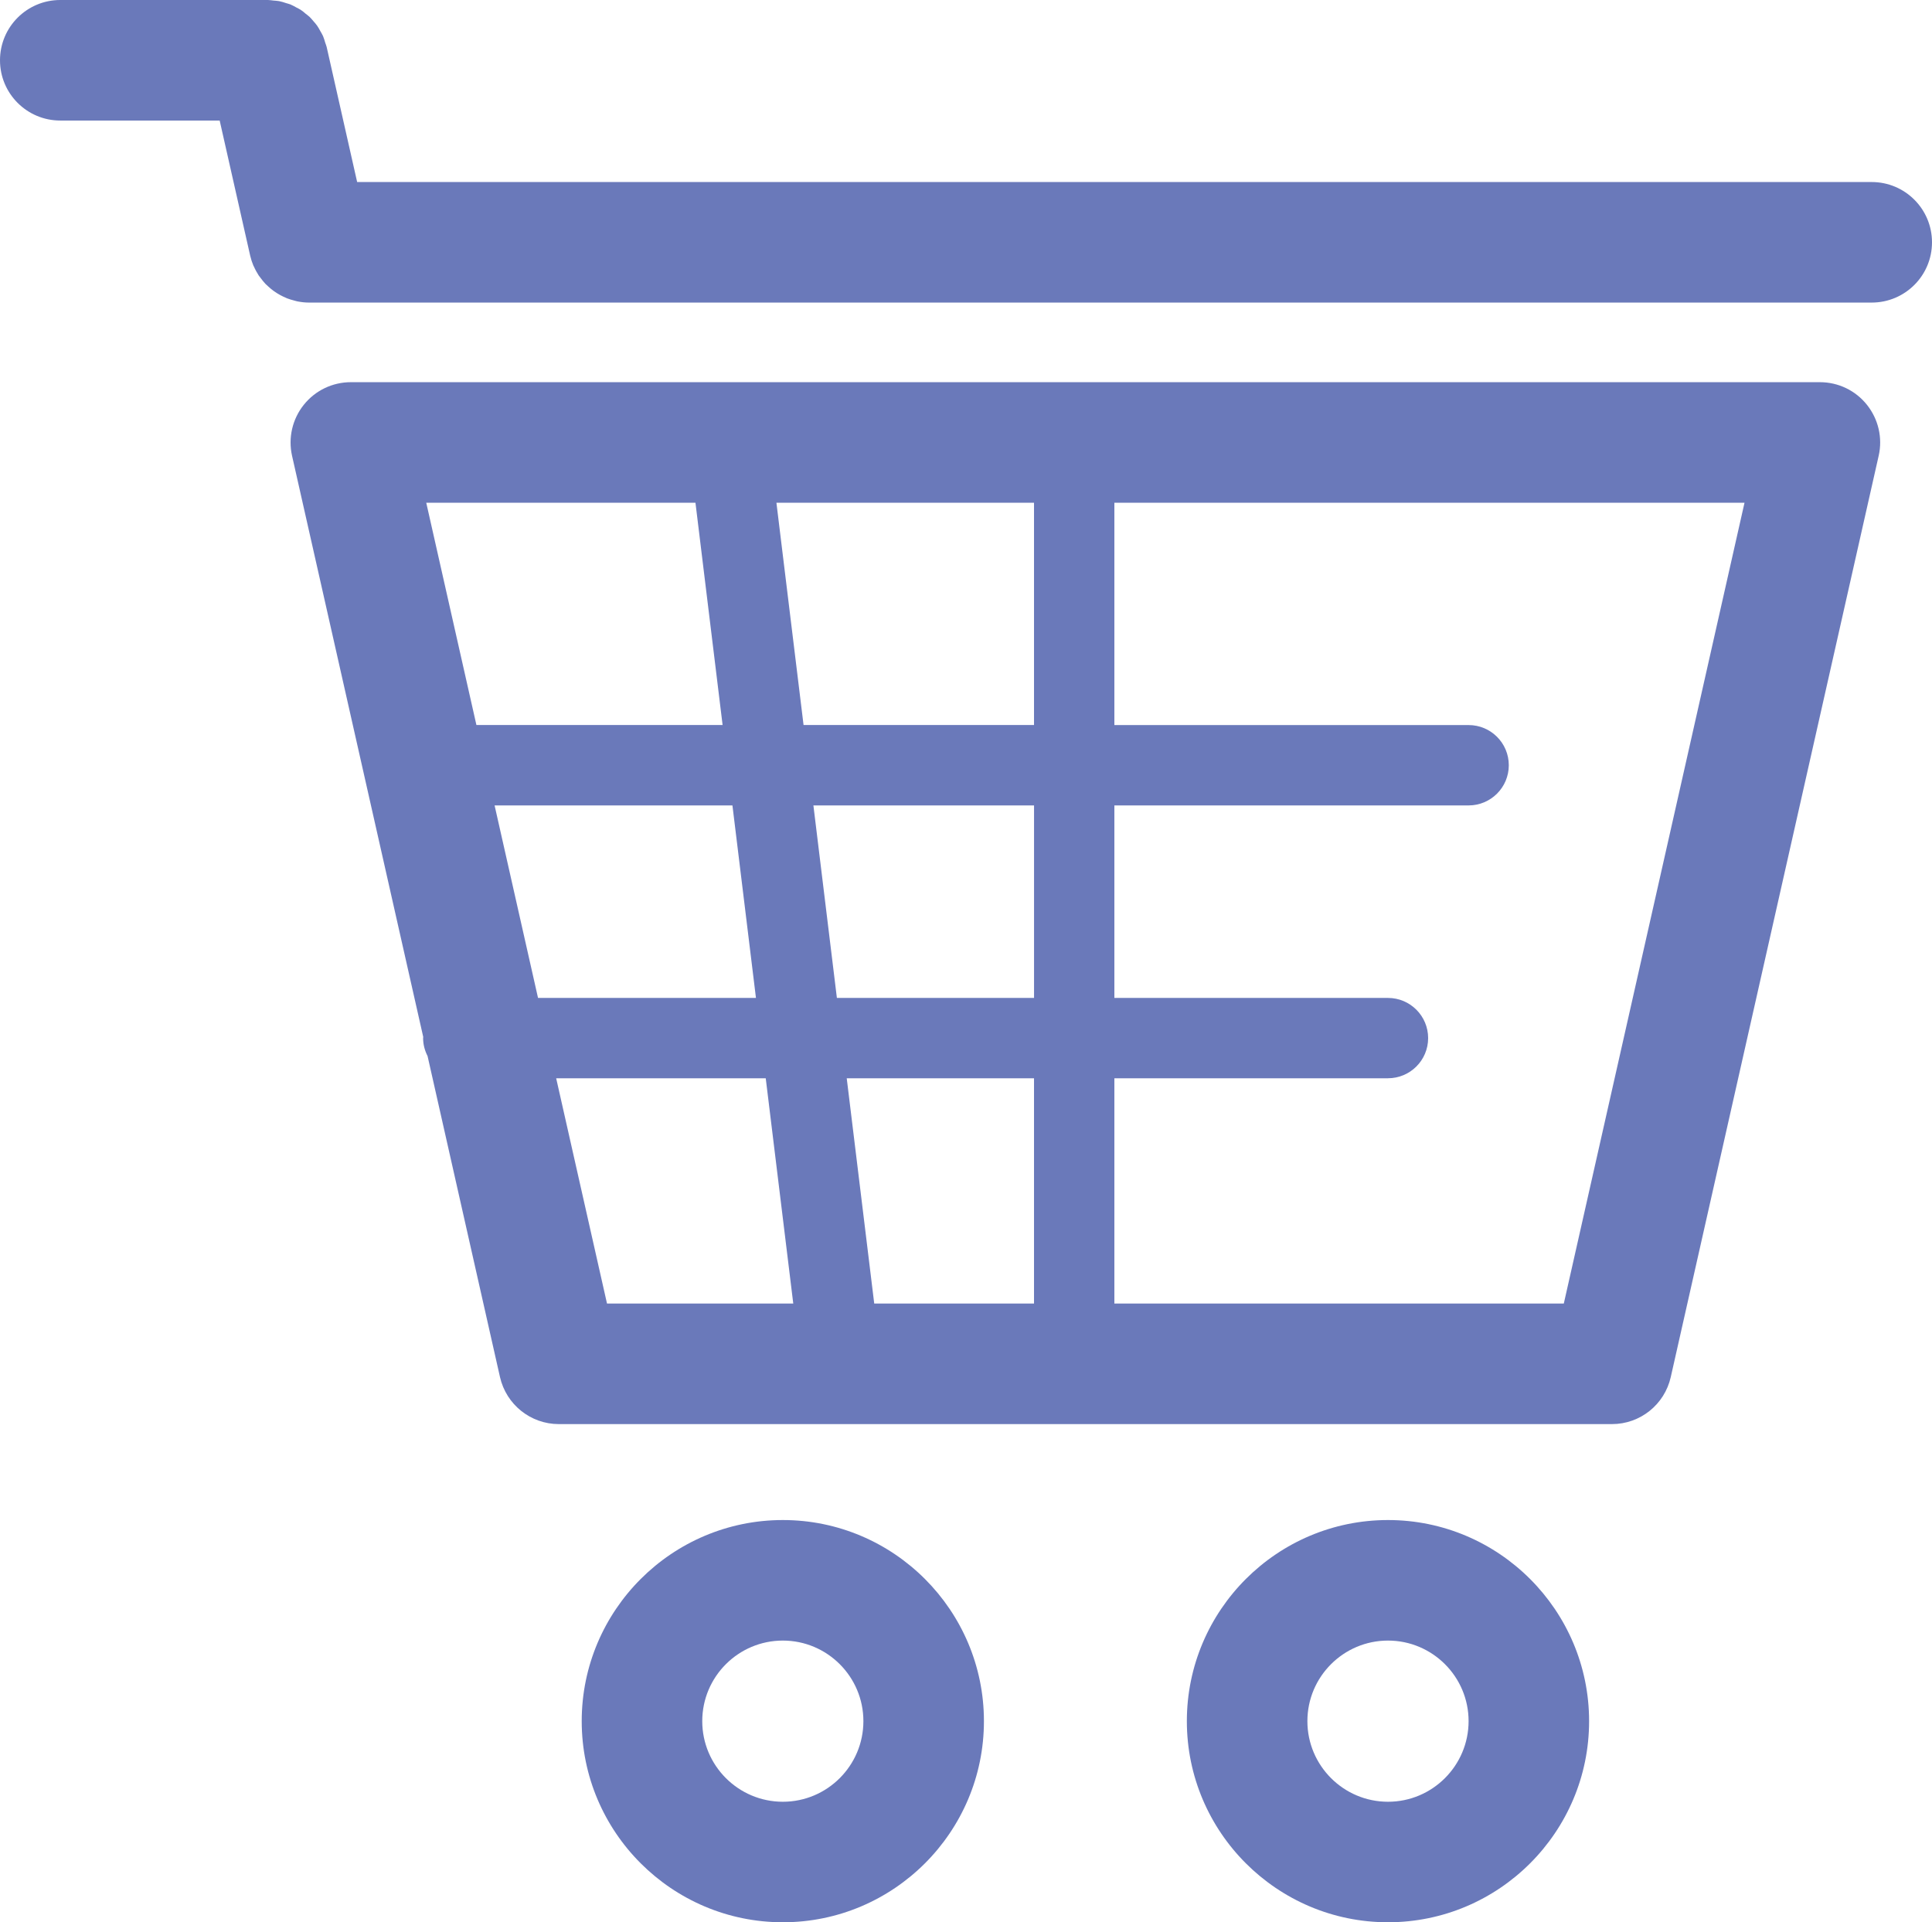
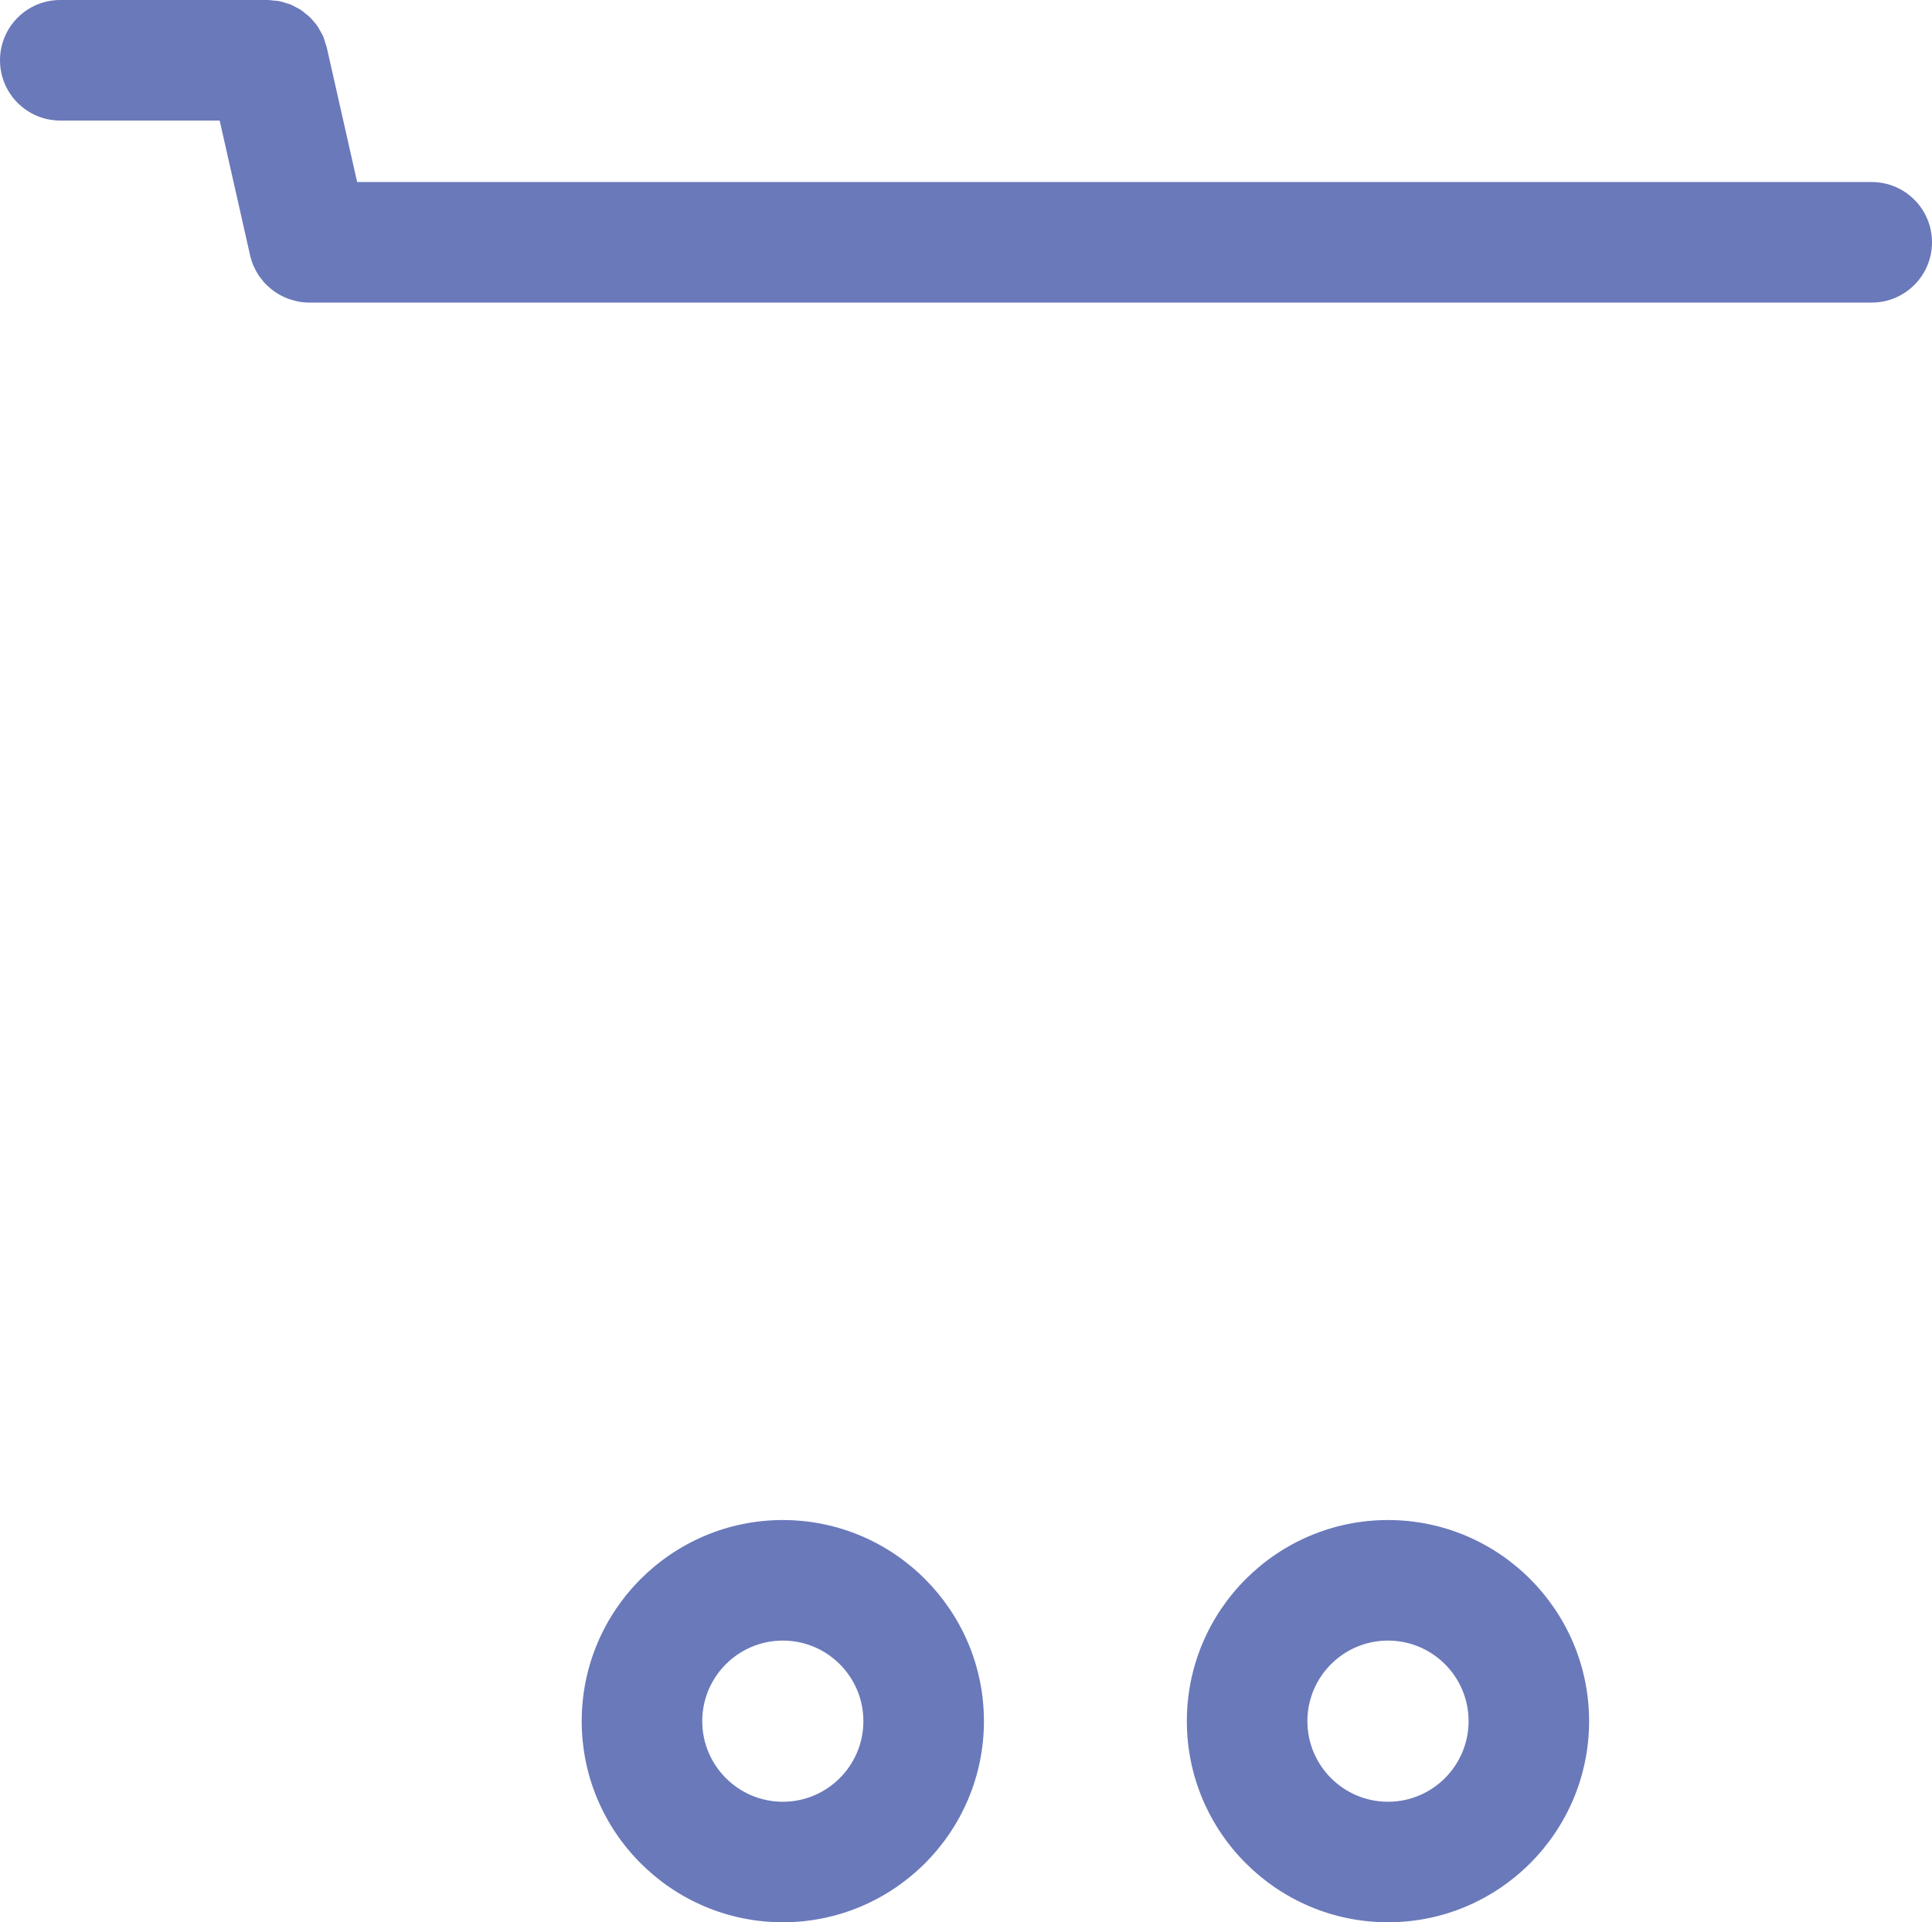
<svg xmlns="http://www.w3.org/2000/svg" version="1.1" id="Layer_1" x="0px" y="0px" width="64px" height="63.677px" viewBox="0 0 64 63.677" enable-background="new 0 0 64 63.677" xml:space="preserve">
  <g>
-     <path fill="#6A79BA" d="M60.287,12.66H11.622c-0.607,0-1.18,0.275-1.559,0.75c-0.379,0.474-0.521,1.094-0.389,1.686l4.346,19.253   c0,0.014-0.004,0.025-0.004,0.039c0,0.216,0.057,0.416,0.148,0.596l2.399,10.633c0.207,0.91,1.016,1.557,1.948,1.557h34.887   c0.934,0,1.742-0.646,1.948-1.557l6.888-30.521c0.134-0.592-0.01-1.212-0.389-1.686C61.468,12.935,60.895,12.66,60.287,12.66z    M28.96,43.181l-0.911-7.463h6.204v7.463H28.96z M27.723,33.057l-0.778-6.377h7.309v6.377H27.723z M16.384,26.68h7.879l0.779,6.377   h-7.219L16.384,26.68z M26.619,24.017l-0.899-7.364h8.533v7.364H26.619z M23.038,16.653l0.899,7.364h-8.155l-1.662-7.364H23.038z    M18.424,35.718h6.942l0.912,7.463h-6.17L18.424,35.718z M51.803,43.181H36.915v-7.463h9.063c0.735,0,1.331-0.596,1.331-1.33   c0-0.735-0.596-1.331-1.331-1.331h-9.063V26.68H48.65c0.735,0,1.331-0.597,1.331-1.331c0-0.735-0.596-1.331-1.331-1.331H36.915   v-7.364h20.874L51.803,43.181z" />
    <path fill="#6A79BA" d="M25.933,50.352c-3.674,0-6.663,2.989-6.663,6.662c0,3.674,2.989,6.662,6.663,6.662   c3.673,0,6.661-2.988,6.661-6.662C32.594,53.342,29.606,50.352,25.933,50.352z M25.933,59.684c-1.473,0-2.67-1.197-2.67-2.67   c0-1.473,1.197-2.669,2.67-2.669c1.471,0,2.668,1.196,2.668,2.669C28.601,58.487,27.403,59.684,25.933,59.684z" />
    <path fill="#6A79BA" d="M45.979,50.352c-3.674,0-6.663,2.989-6.663,6.662c0,3.674,2.989,6.662,6.663,6.662   c3.674,0,6.662-2.988,6.662-6.662C52.641,53.342,49.652,50.352,45.979,50.352z M45.979,59.684c-1.472,0-2.67-1.197-2.67-2.67   c0-1.473,1.198-2.669,2.67-2.669c1.473,0,2.67,1.196,2.67,2.669C48.648,58.487,47.451,59.684,45.979,59.684z" />
    <path fill="#6A79BA" d="M62.003,6.03H11.831l-1.01-4.474c-0.011-0.05-0.033-0.095-0.048-0.144   c-0.022-0.073-0.042-0.147-0.072-0.217c-0.026-0.059-0.06-0.111-0.091-0.167c-0.032-0.057-0.061-0.116-0.099-0.169   c-0.036-0.055-0.081-0.102-0.122-0.15c-0.043-0.049-0.082-0.1-0.128-0.144c-0.042-0.041-0.089-0.073-0.134-0.109   C10.073,0.41,10.02,0.363,9.959,0.324C9.917,0.297,9.871,0.276,9.827,0.253C9.758,0.215,9.69,0.176,9.616,0.145   C9.57,0.128,9.522,0.117,9.474,0.102c-0.075-0.024-0.148-0.05-0.229-0.065C9.185,0.026,9.122,0.024,9.06,0.018S8.938,0,8.874,0   H1.996C0.894,0,0,0.893,0,1.997C0,3.1,0.894,3.993,1.996,3.993h5.281l1.01,4.474C8.314,8.583,8.35,8.695,8.395,8.802   c0.004,0.009,0.01,0.017,0.015,0.026c0.045,0.104,0.1,0.203,0.16,0.297C8.59,9.154,8.613,9.181,8.635,9.21   c0.051,0.068,0.102,0.135,0.161,0.196c0.031,0.031,0.064,0.06,0.097,0.09c0.056,0.051,0.113,0.1,0.175,0.144   c0.039,0.028,0.078,0.054,0.119,0.079C9.25,9.758,9.315,9.793,9.38,9.824c0.043,0.021,0.086,0.041,0.131,0.059   c0.077,0.029,0.156,0.053,0.236,0.073c0.038,0.01,0.074,0.022,0.112,0.029c0.122,0.023,0.246,0.038,0.374,0.038   c0.002,0,0.004,0,0.006,0h51.764C63.106,10.023,64,9.13,64,8.027S63.106,6.03,62.003,6.03z" />
  </g>
</svg>